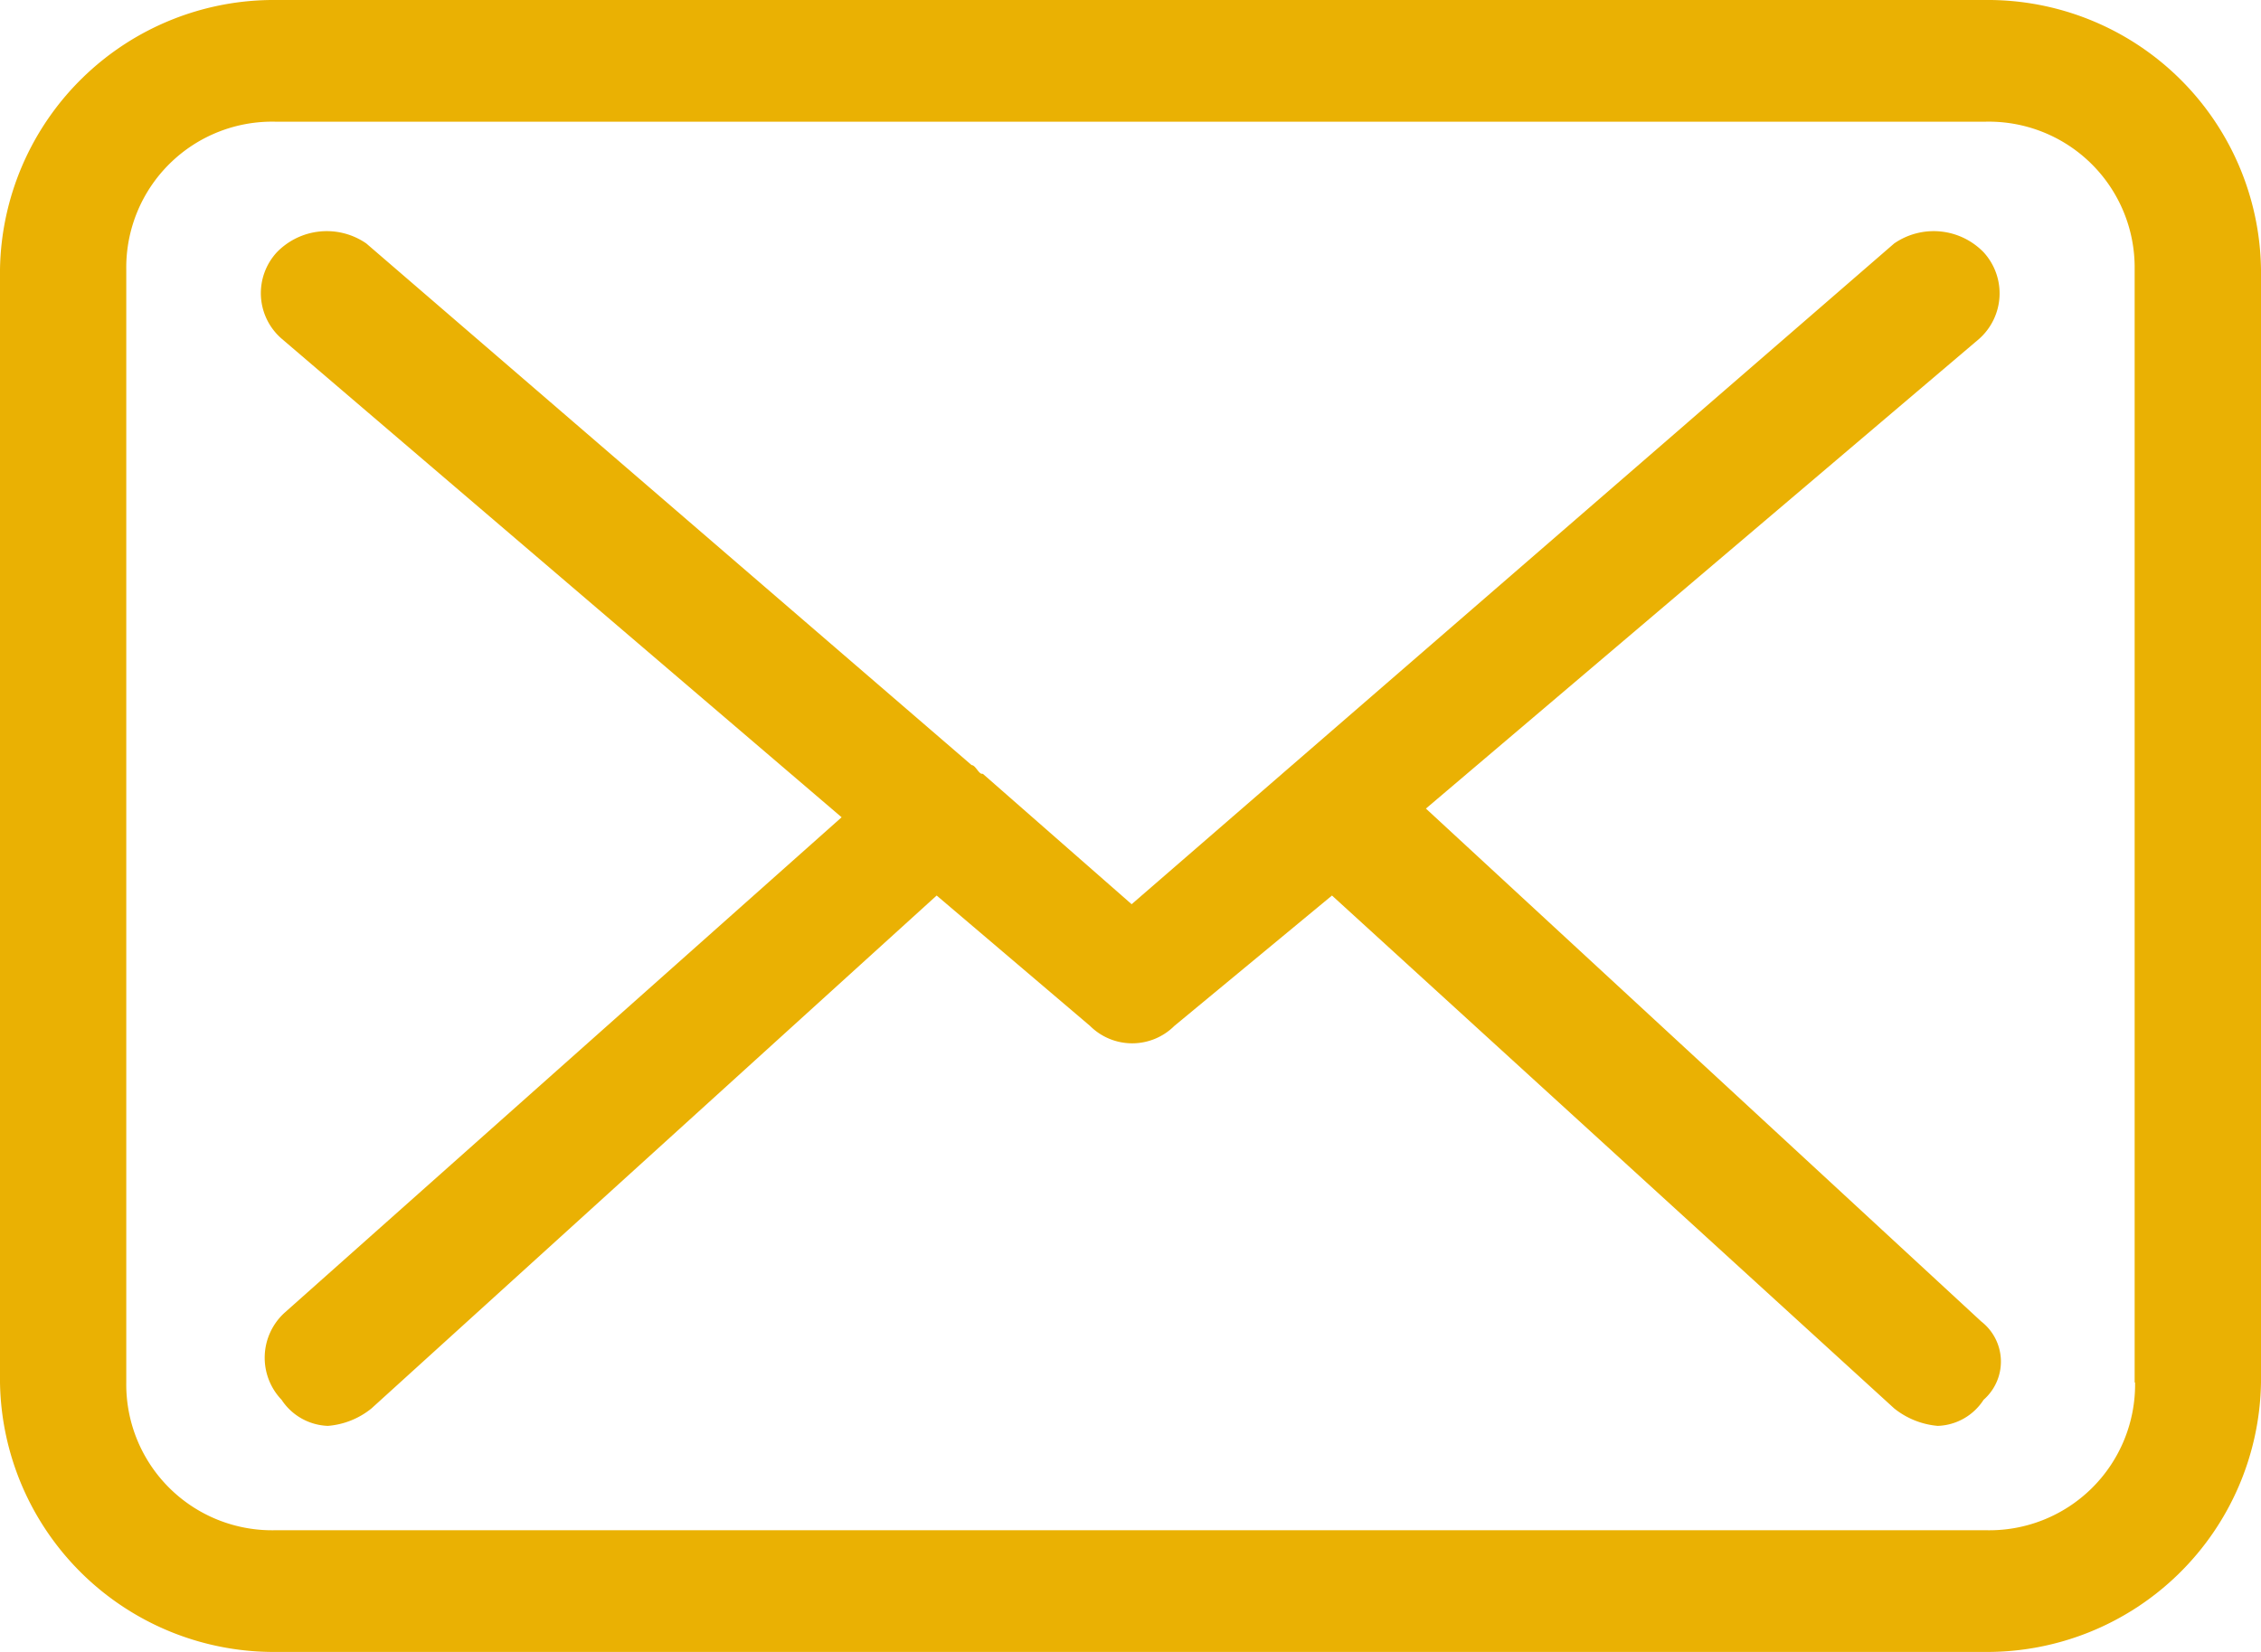
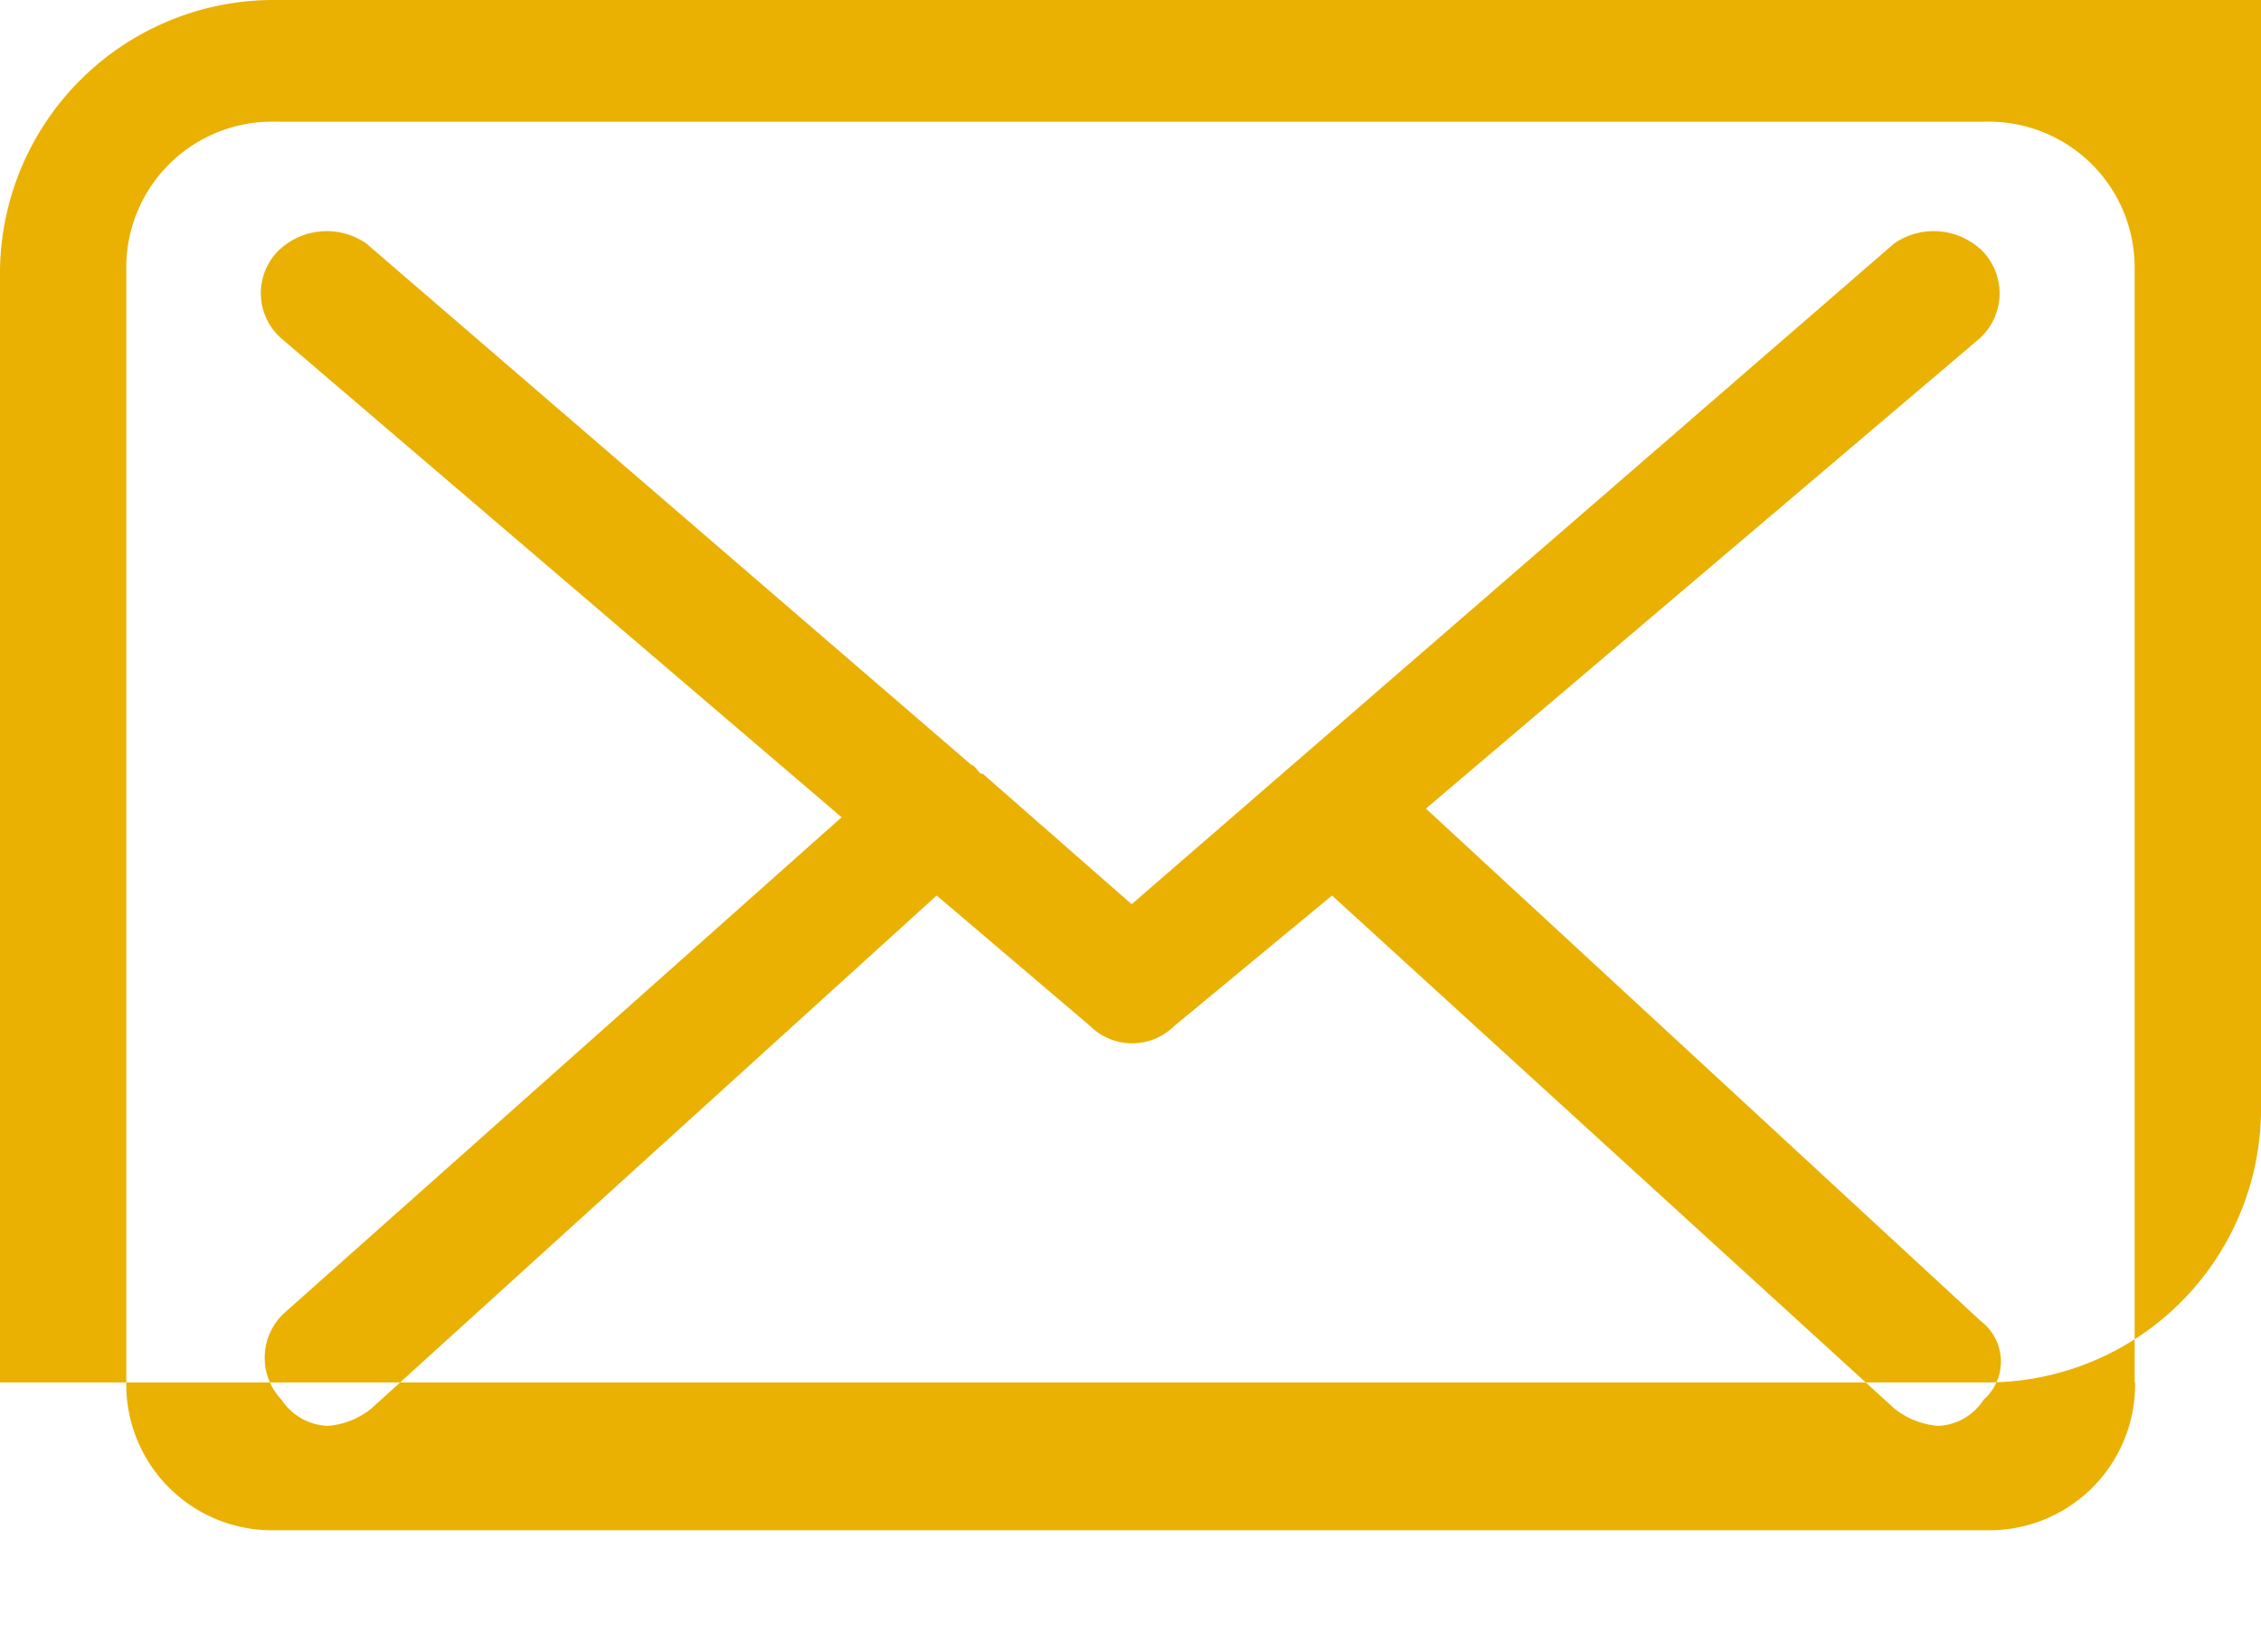
<svg xmlns="http://www.w3.org/2000/svg" width="26" height="19" viewBox="0 0 26 19">
  <defs>
    <style>
            .cls-1 {
            fill: #eab103;
            fill-rule: evenodd;
            }
        </style>
  </defs>
-   <path id="mail" class="cls-1" d="M158.826,11336H139.179a3.149,3.149,0,0,0-3.179,3.1v12.8a3.149,3.149,0,0,0,3.179,3.1H158.82a3.15,3.15,0,0,0,3.18-3.1v-12.8A3.142,3.142,0,0,0,158.826,11336Zm1.726,15.9a1.676,1.676,0,0,1-1.726,1.7H139.179a1.677,1.677,0,0,1-1.727-1.7v-12.8a1.677,1.677,0,0,1,1.727-1.7H158.82a1.677,1.677,0,0,1,1.727,1.7v12.8h0Zm-8.155-6.6,6.359-5.4a0.7,0.7,0,0,0,.053-1,0.8,0.8,0,0,0-1.027-.1l-8.769,7.6-1.711-1.5h-0.01c-0.038,0-.076-0.1-0.119-0.1l-6.961-6a0.8,0.8,0,0,0-1.027.1,0.693,0.693,0,0,0,.059,1l6.434,5.5-6.407,5.7a0.7,0.7,0,0,0-.033,1,0.665,0.665,0,0,0,.533.3,0.911,0.911,0,0,0,.5-0.2l6.5-5.9,1.764,1.5a0.687,0.687,0,0,0,.969,0l1.813-1.5,6.466,5.9a0.927,0.927,0,0,0,.5.2,0.653,0.653,0,0,0,.527-0.3,0.584,0.584,0,0,0-.026-0.9Z" transform="translate(-136 -11336)" />
+   <path id="mail" class="cls-1" d="M158.826,11336H139.179a3.149,3.149,0,0,0-3.179,3.1v12.8H158.82a3.15,3.15,0,0,0,3.18-3.1v-12.8A3.142,3.142,0,0,0,158.826,11336Zm1.726,15.9a1.676,1.676,0,0,1-1.726,1.7H139.179a1.677,1.677,0,0,1-1.727-1.7v-12.8a1.677,1.677,0,0,1,1.727-1.7H158.82a1.677,1.677,0,0,1,1.727,1.7v12.8h0Zm-8.155-6.6,6.359-5.4a0.7,0.7,0,0,0,.053-1,0.8,0.8,0,0,0-1.027-.1l-8.769,7.6-1.711-1.5h-0.01c-0.038,0-.076-0.1-0.119-0.1l-6.961-6a0.8,0.8,0,0,0-1.027.1,0.693,0.693,0,0,0,.059,1l6.434,5.5-6.407,5.7a0.7,0.7,0,0,0-.033,1,0.665,0.665,0,0,0,.533.3,0.911,0.911,0,0,0,.5-0.2l6.5-5.9,1.764,1.5a0.687,0.687,0,0,0,.969,0l1.813-1.5,6.466,5.9a0.927,0.927,0,0,0,.5.2,0.653,0.653,0,0,0,.527-0.3,0.584,0.584,0,0,0-.026-0.9Z" transform="translate(-136 -11336)" />
</svg>